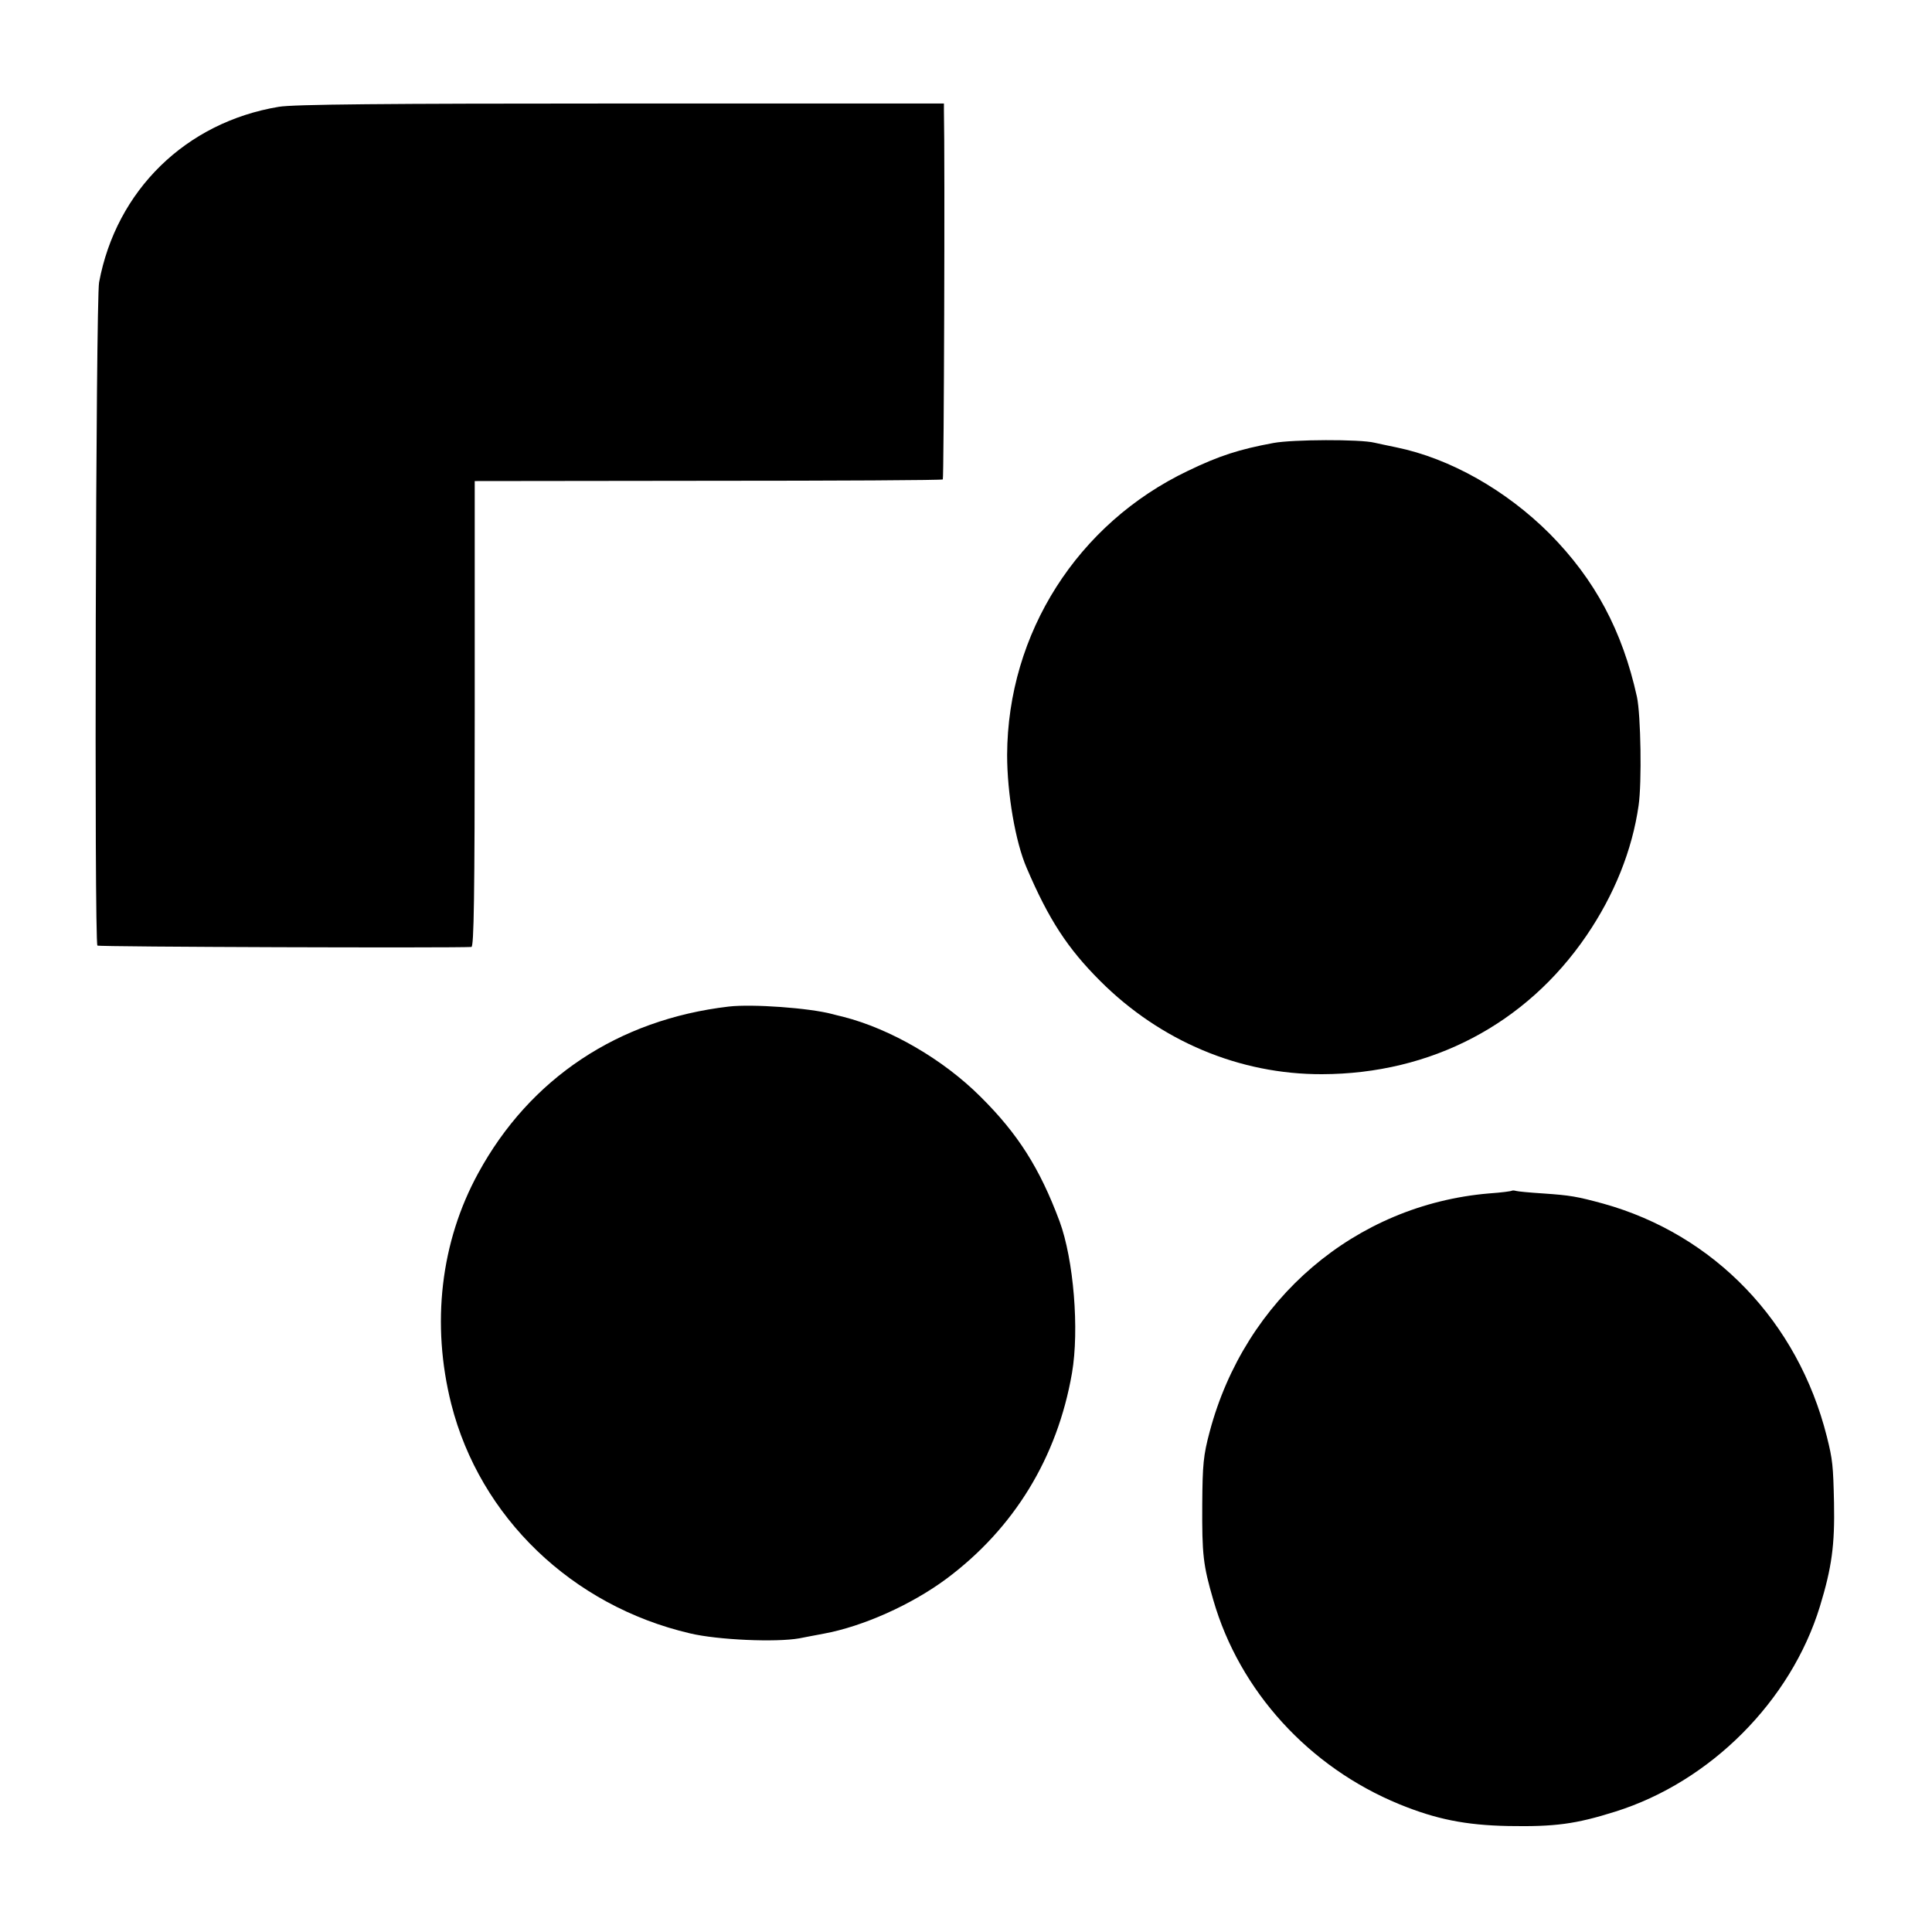
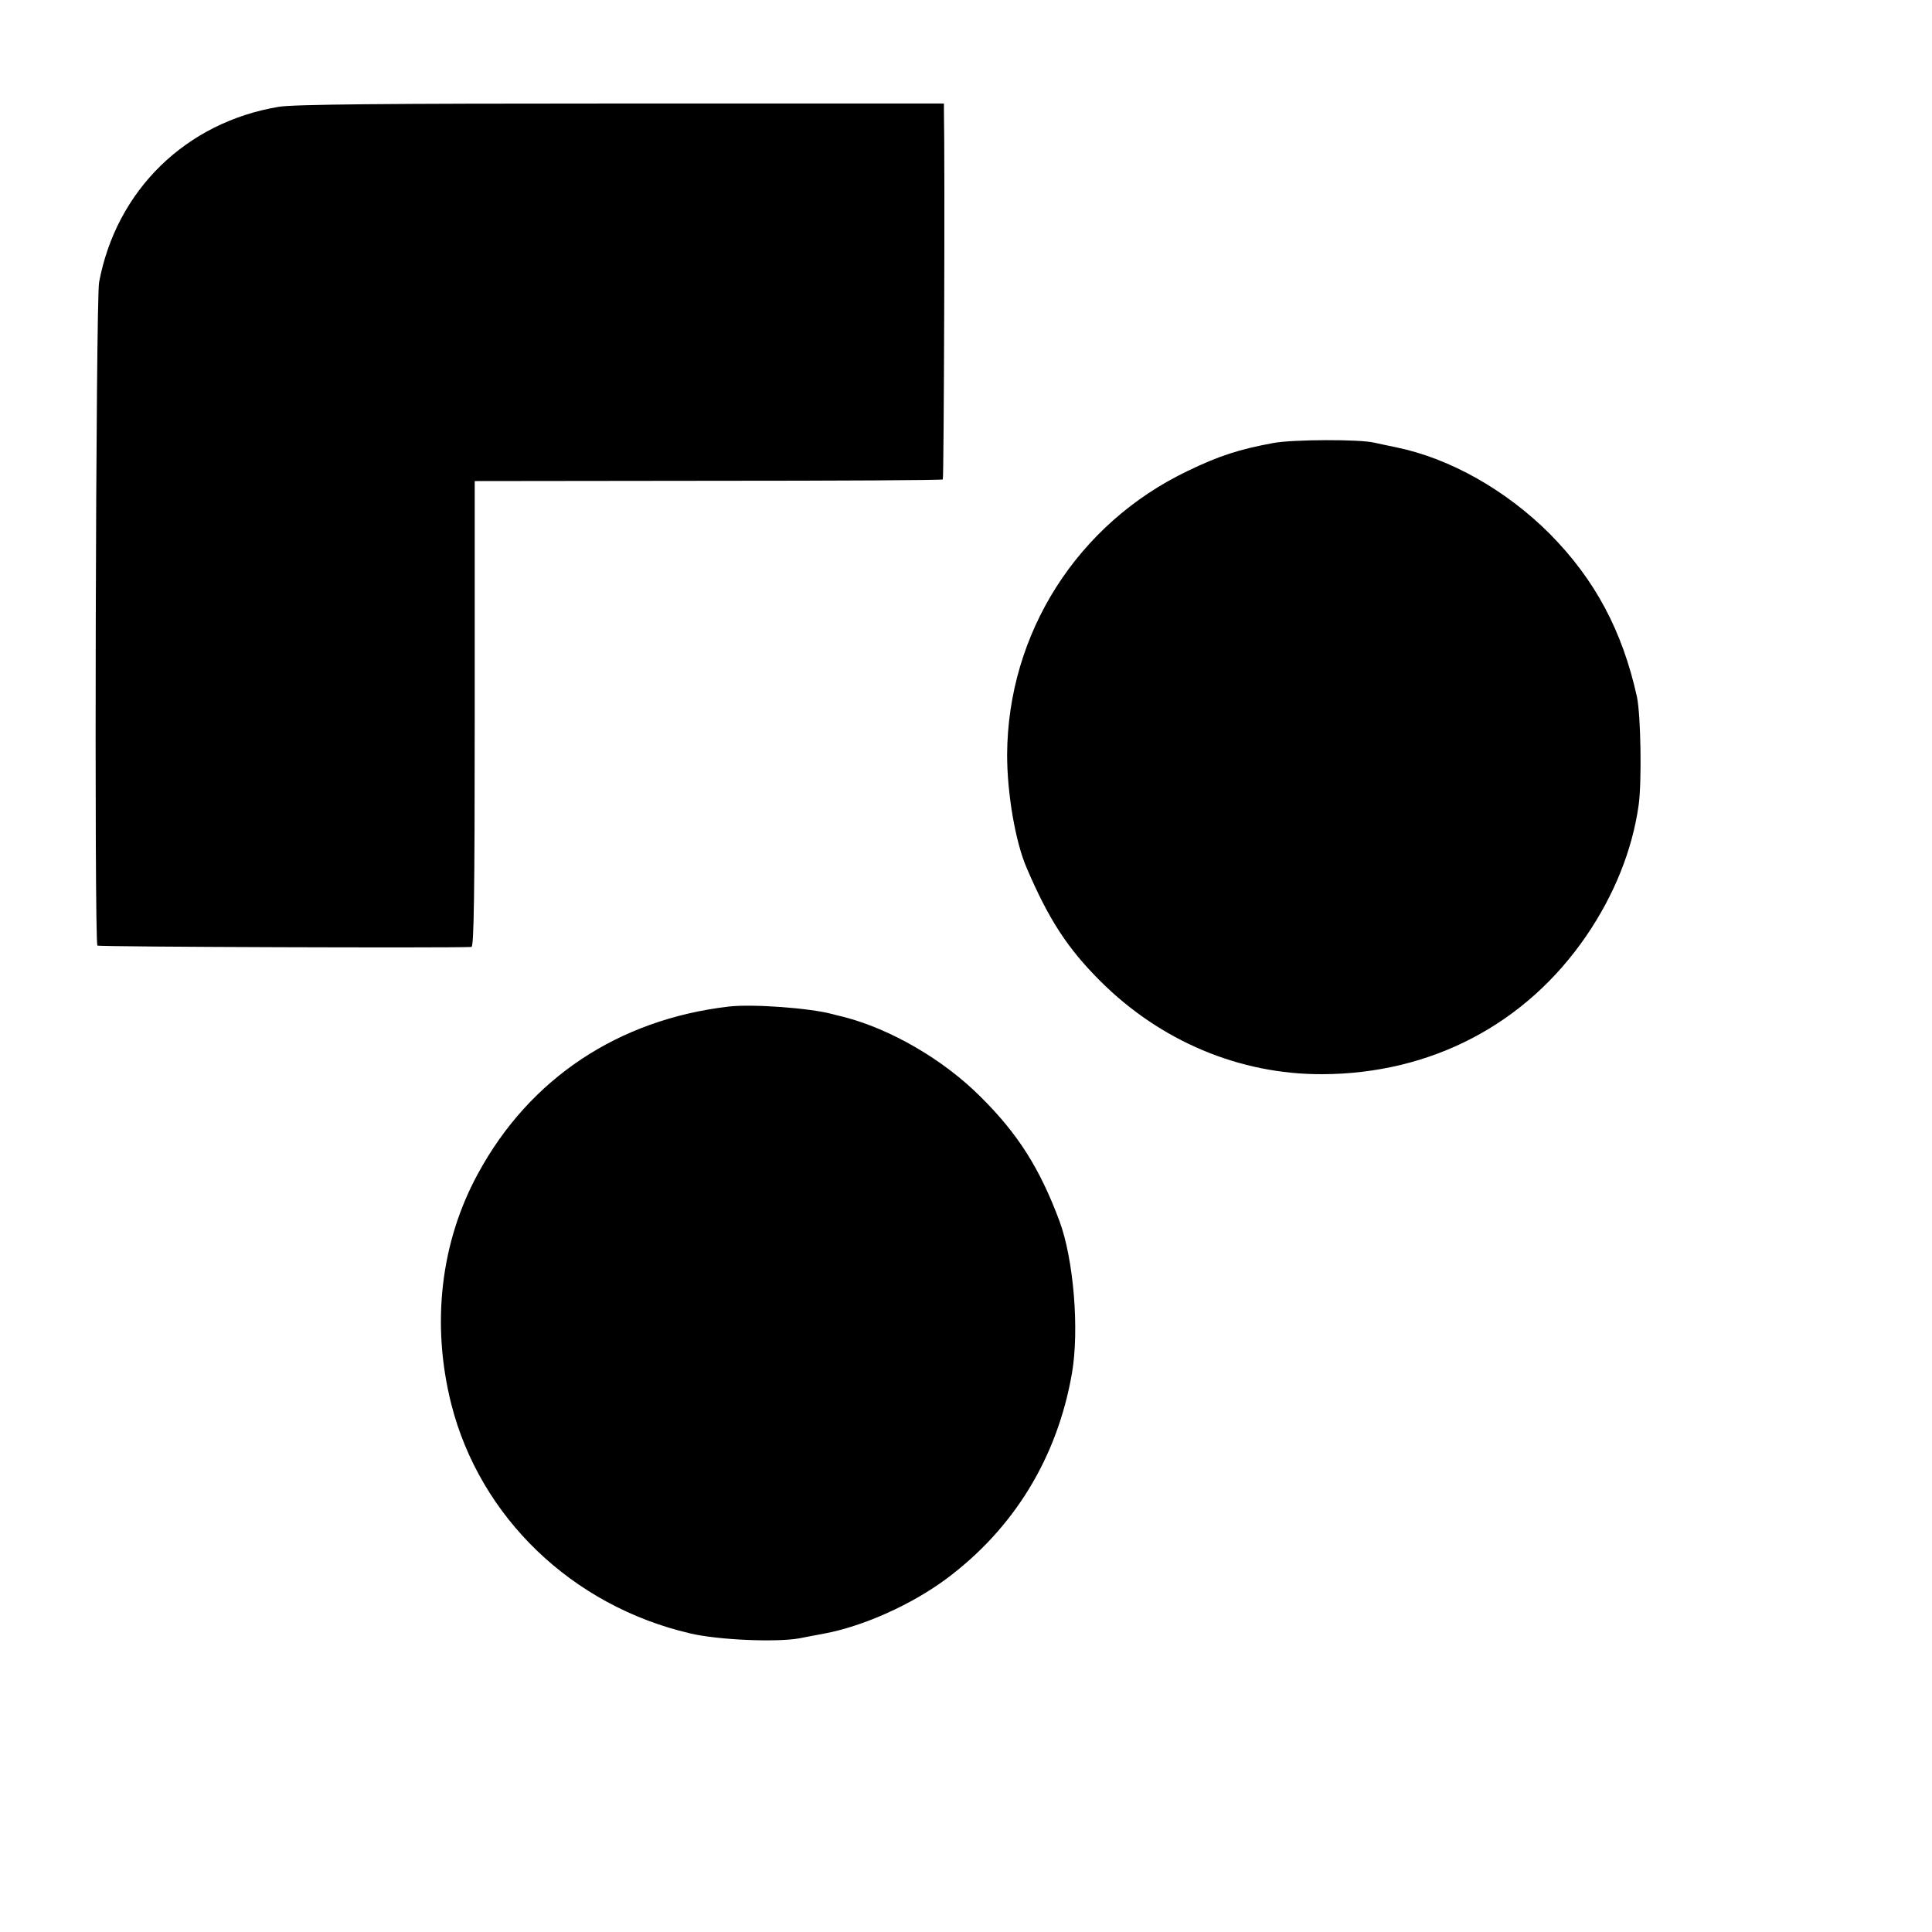
<svg xmlns="http://www.w3.org/2000/svg" version="1.0" width="700pt" height="700pt" viewBox="0 0 700 700" preserveAspectRatio="xMidYMid meet">
  <g transform="translate(0,700) scale(0.1,-0.1)" fill="#000000" stroke="none">
    <path d="M1010 6613 c-337 -56 -589 -303 -651 -636 -12 -65 -18 -2392 -6 -2403 4 -5 1291 -9 1355 -5 9 1 12 177 12 845 l0 843 846 1 c465 0 848 2 850 5 4 4 8 1157 4 1337 l0 25 -1169 0 c-862 0 -1188 -3 -1241 -12z" />
    <path d="M4614 5395 c-124 -23 -196 -46 -310 -101 -400 -191 -653 -588 -655 -1029 0 -140 30 -316 71 -410 80 -187 148 -291 266 -409 218 -218 505 -339 804 -338 395 1 739 181 958 502 101 148 166 310 189 472 12 83 8 327 -6 393 -53 240 -152 425 -316 591 -158 158 -361 273 -555 313 -30 6 -66 14 -80 17 -52 13 -296 12 -366 -1z" />
    <path d="M2640 3353 c-400 -47 -720 -260 -907 -603 -137 -250 -171 -547 -98 -837 104 -410 437 -731 865 -831 101 -24 312 -33 396 -18 16 3 56 11 89 17 141 26 316 104 443 198 246 183 403 440 456 746 27 157 6 412 -45 550 -72 193 -151 317 -286 451 -135 135 -326 246 -498 290 -16 4 -34 8 -40 10 -83 22 -289 37 -375 27z" />
-     <path d="M5478 2686 c-1 -2 -39 -7 -83 -10 -484 -41 -884 -382 -1012 -863 -23 -86 -26 -119 -27 -263 -1 -183 3 -220 40 -347 95 -330 347 -606 674 -740 132 -54 239 -76 395 -79 169 -3 244 7 387 52 345 108 637 401 742 744 43 141 54 222 51 375 -3 136 -5 156 -26 240 -105 417 -408 732 -810 844 -96 26 -118 30 -219 37 -47 3 -90 7 -97 9 -6 2 -13 2 -15 1z" />
  </g>
</svg>